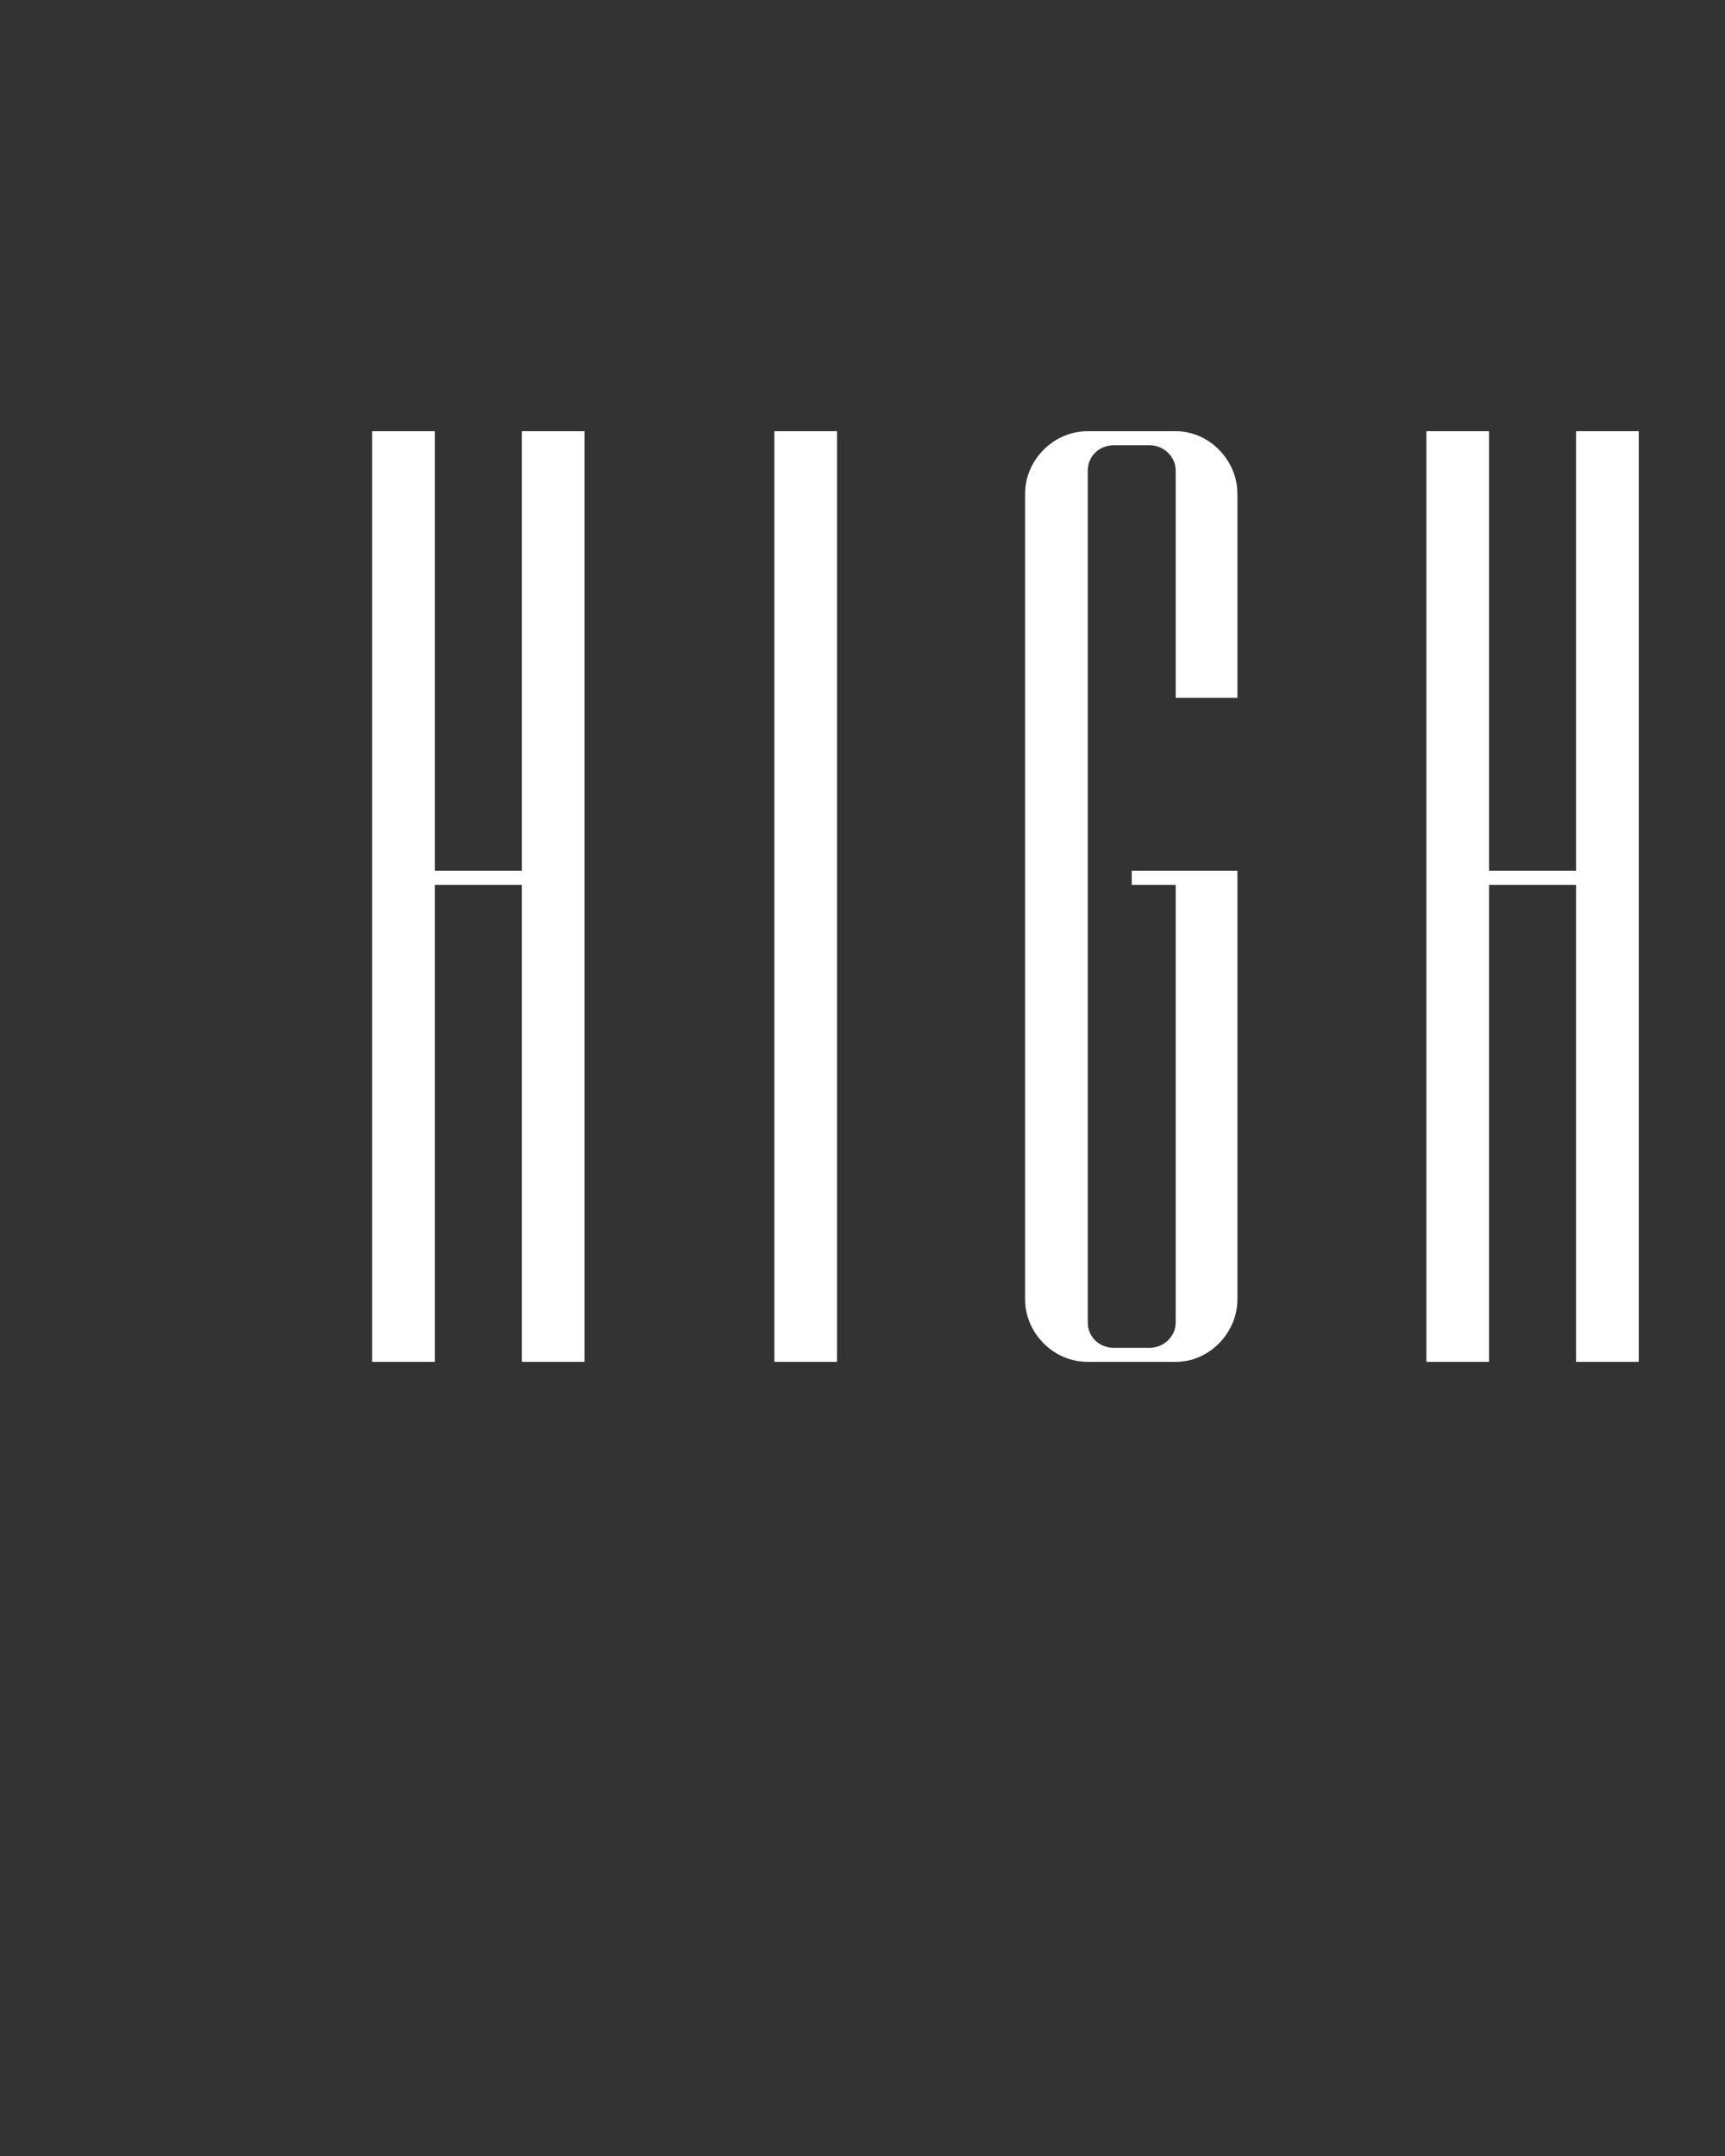
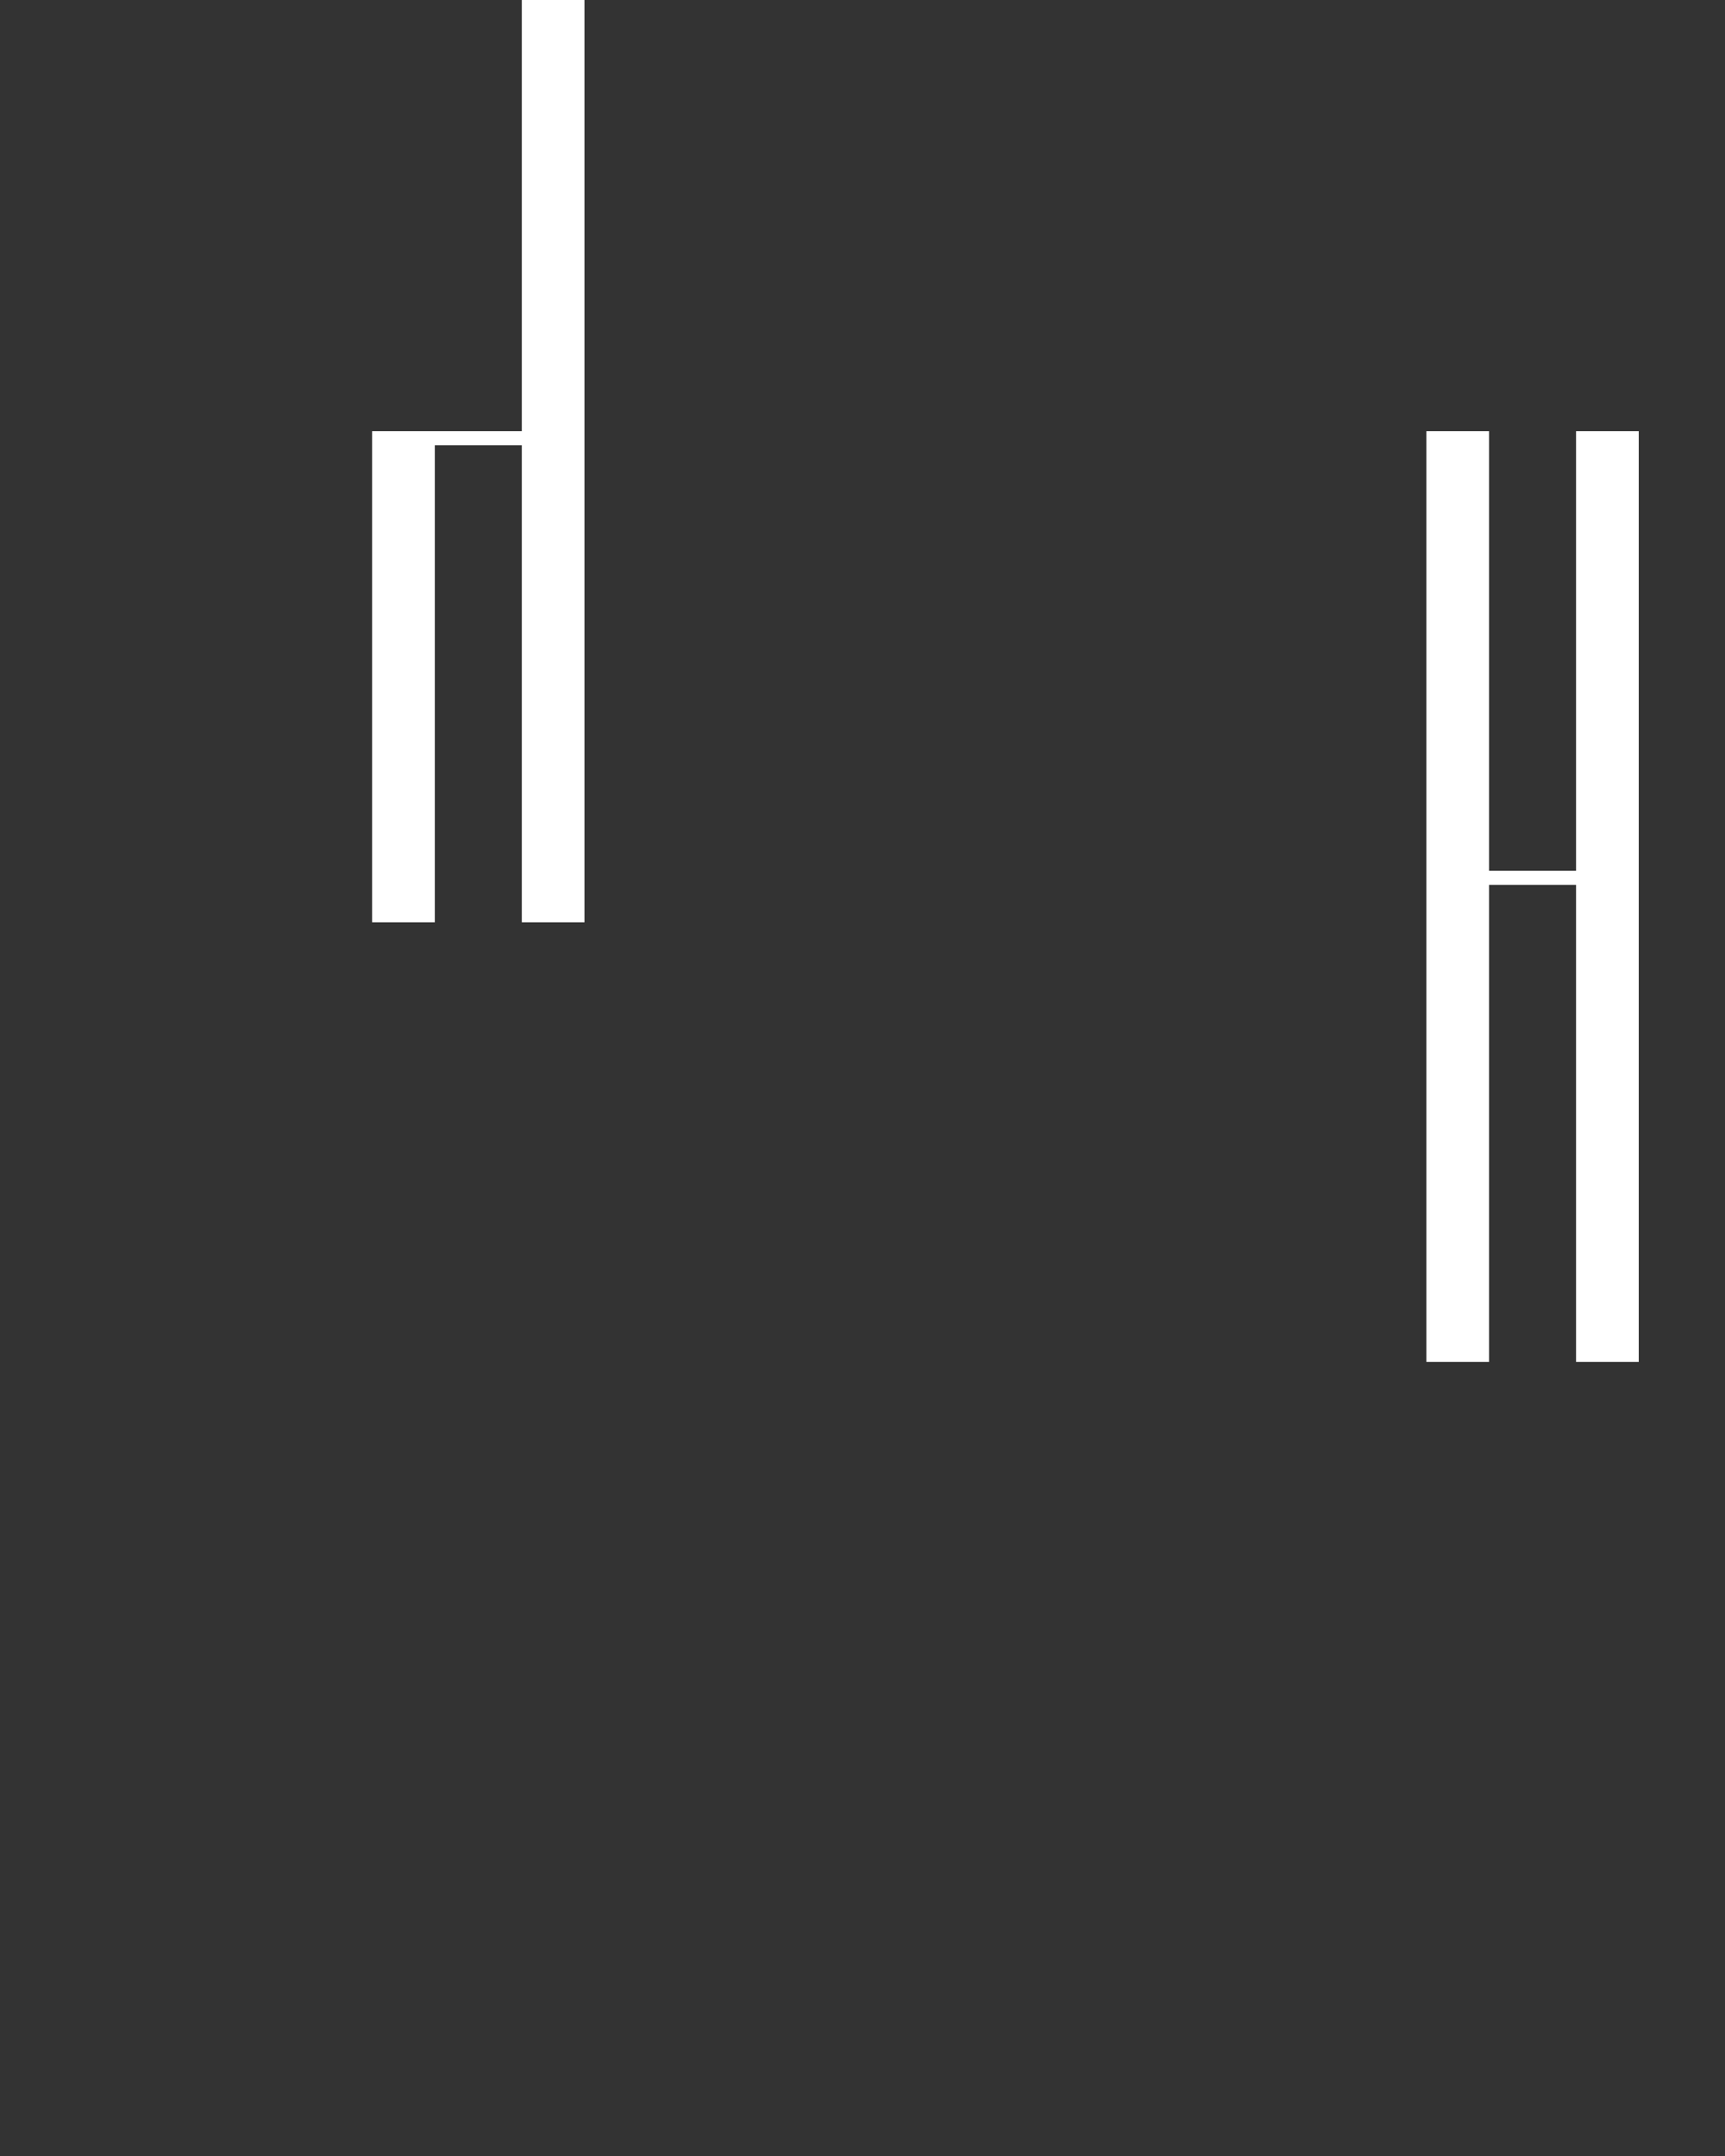
<svg xmlns="http://www.w3.org/2000/svg" width="100%" height="100%" viewBox="0 0 80 100" version="1.1" xml:space="preserve" style="fill-rule:evenodd;clip-rule:evenodd;stroke-linejoin:round;stroke-miterlimit:2;">
  <rect x="0" y="0" width="80" height="100" fill="#333333" stroke="none" />
  <g>
-     <path d="M17.258,20l2.907,0l0,20.39l4.035,0l0,-20.39l2.907,0l0,43.167l-2.907,0l0,-22.126l-4.035,0l0,22.126l-2.907,0l0,-43.167Z" style="fill:#fff;fill-rule:nonzero;" />
-     <rect x="35.913" y="20" width="2.907" height="43.167" style="fill:#fff;fill-rule:nonzero;" />
-     <path d="M50.447,20l4.078,0c1.562,0 2.863,1.345 2.863,2.907l0,9.457l-2.863,0l0,-10.542c0,-0.651 -0.564,-1.171 -1.215,-1.171l-1.648,0c-0.694,0 -1.215,0.52 -1.215,1.171l0,39.523c0,0.65 0.521,1.171 1.215,1.171l1.648,0c0.651,0 1.215,-0.521 1.215,-1.171l0,-20.304l-2.039,0l0,-0.651l4.902,0l0,19.87c0,1.562 -1.301,2.907 -2.863,2.907l-4.078,0c-1.605,0 -2.907,-1.345 -2.907,-2.907l0,-37.353c0,-1.562 1.302,-2.907 2.907,-2.907Z" style="fill:#fff;fill-rule:nonzero;" />
+     <path d="M17.258,20l2.907,0l4.035,0l0,-20.39l2.907,0l0,43.167l-2.907,0l0,-22.126l-4.035,0l0,22.126l-2.907,0l0,-43.167Z" style="fill:#fff;fill-rule:nonzero;" />
    <path d="M66.152,20l2.907,0l0,20.39l4.034,0l0,-20.39l2.907,0l0,43.167l-2.907,0l0,-22.126l-4.034,0l0,22.126l-2.907,0l0,-43.167Z" style="fill:#fff;fill-rule:nonzero;" />
  </g>
  <rect x="0" y="0" width="80" height="100" style="fill:none;" />
</svg>